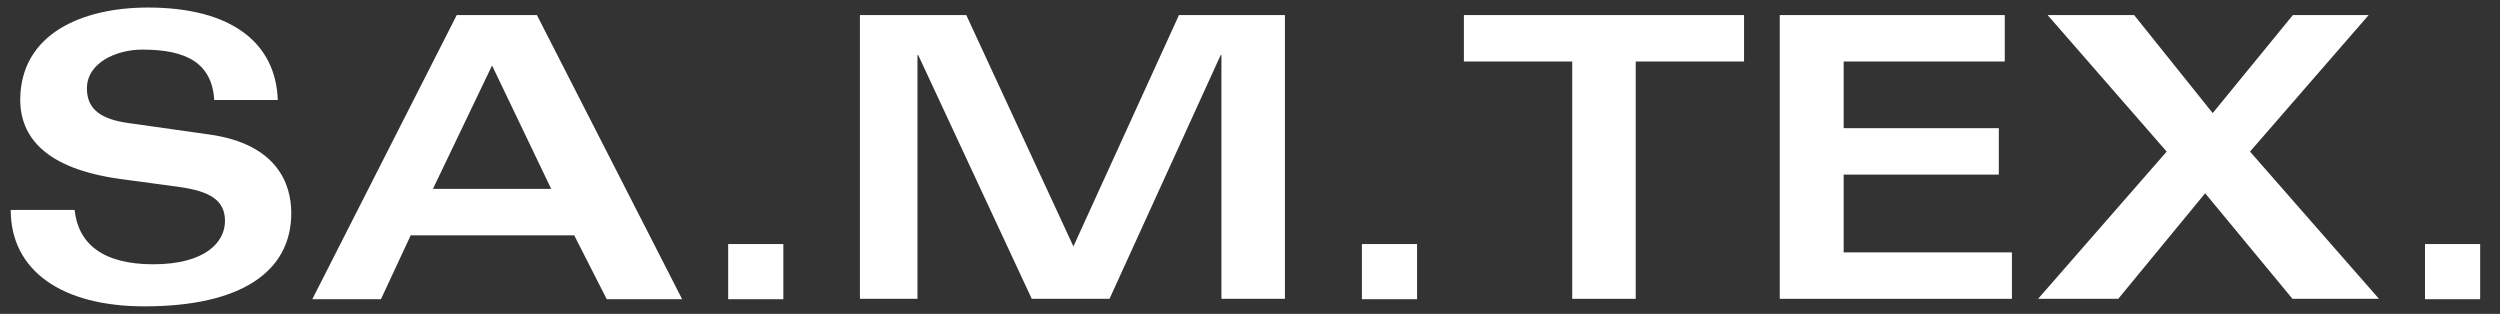
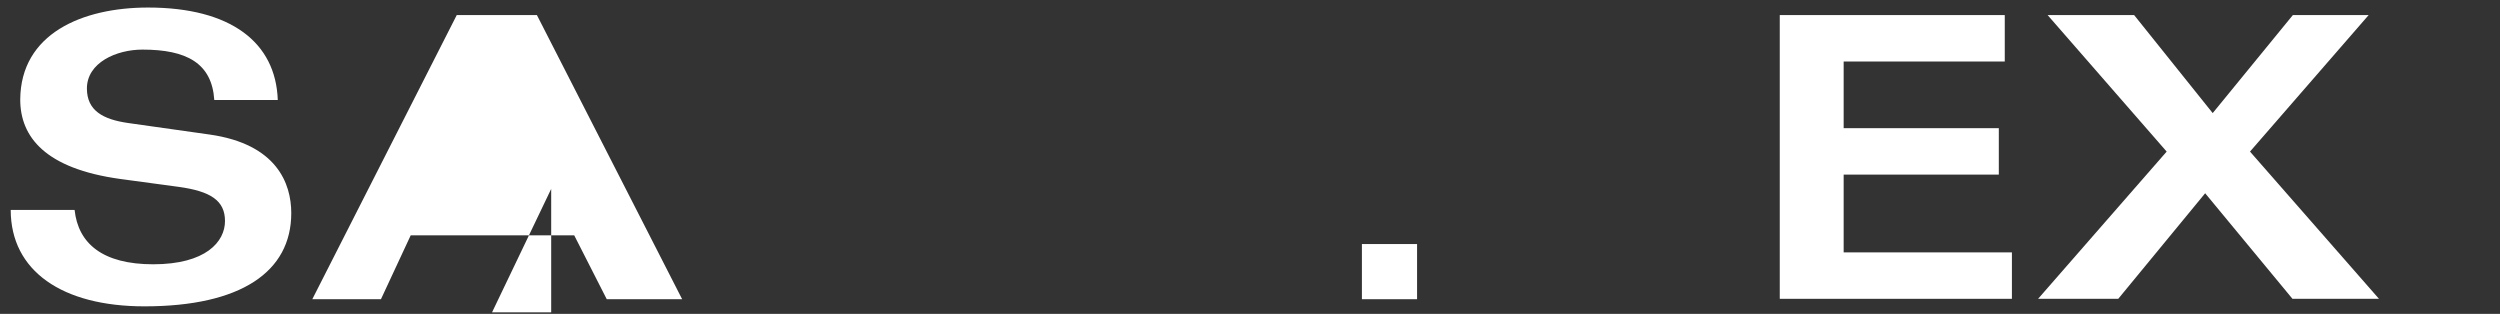
<svg xmlns="http://www.w3.org/2000/svg" id="Livello_1" x="0px" y="0px" width="630px" height="79.1px" viewBox="0 0 630 79.1" style="enable-background:new 0 0 630 79.1;" xml:space="preserve">
  <rect x="0" y="0" width="630" height="79.1" fill="#333333" stroke="none" />
  <style type="text/css">	.st0{fill:#FFFFFF;}</style>
  <path class="st0" d="M18.8,52.9c0.9,8.5,7.1,13.7,19.8,13.7c13.3,0,18.1-5.7,18.1-10.9s-3.7-7.5-11.6-8.6l-14.8-2 c-18.9-2.6-25.2-10.6-25.2-20C5.2,8.5,20.7,1.9,37.3,1.9c20.9,0,32.2,8.8,32.7,23.3H54c-0.6-9.3-7-12.7-18.1-12.7 c-6.6,0-14,3.3-14,9.8c0,5.6,4.1,7.8,10.4,8.7l20.5,2.9c17,2.4,20.6,12.4,20.6,19.8c0,14.8-12.7,23.5-37,23.5 c-20.7,0-33.7-8.9-33.7-24.3C2.7,52.9,18.8,52.9,18.8,52.9z" />
-   <path class="st0" d="M115.1,3.8h20.2l36.6,71.6h-19l-8.2-16.1h-41.2L96,75.4H78.7L115.1,3.8z M138.9,47.6L124,16.5l-14.9,31.1H138.9 z" />
-   <rect x="183.5" y="61.5" class="st0" width="13.9" height="13.9" />
-   <polygon class="st0" points="243.5,3.8 270.5,62.1 297.1,3.8 323.8,3.8 323.8,75.3 307.8,75.3 307.8,13.9 307.6,13.9 279.6,75.3  260,75.3 231.4,13.9 231.2,13.9 231.2,75.3 216.7,75.3 216.7,3.8 " />
+   <path class="st0" d="M115.1,3.8h20.2l36.6,71.6h-19l-8.2-16.1h-41.2L96,75.4H78.7L115.1,3.8z M138.9,47.6l-14.9,31.1H138.9 z" />
  <rect x="343.2" y="61.5" class="st0" width="13.9" height="13.9" />
-   <polygon class="st0" points="439.5,3.8 439.5,15.5 412.2,15.5 412.2,75.3 396.2,75.3 396.2,15.5 368.9,15.5 368.9,3.8 " />
  <polygon class="st0" points="505.2,15.5 464.6,15.5 464.6,32.3 503.7,32.3 503.7,44 464.6,44 464.6,63.6 507,63.6 507,75.3  448.5,75.3 448.5,3.8 505.2,3.8 " />
  <polygon class="st0" points="513.6,75.3 546,38.2 516,3.8 537.8,3.8 557.6,28.5 577.8,3.8 596.9,3.8 567,38.2 599.5,75.3  577.7,75.3 555.7,48.7 533.8,75.3 " />
-   <rect x="611.1" y="61.5" class="st0" width="13.9" height="13.9" />
</svg>